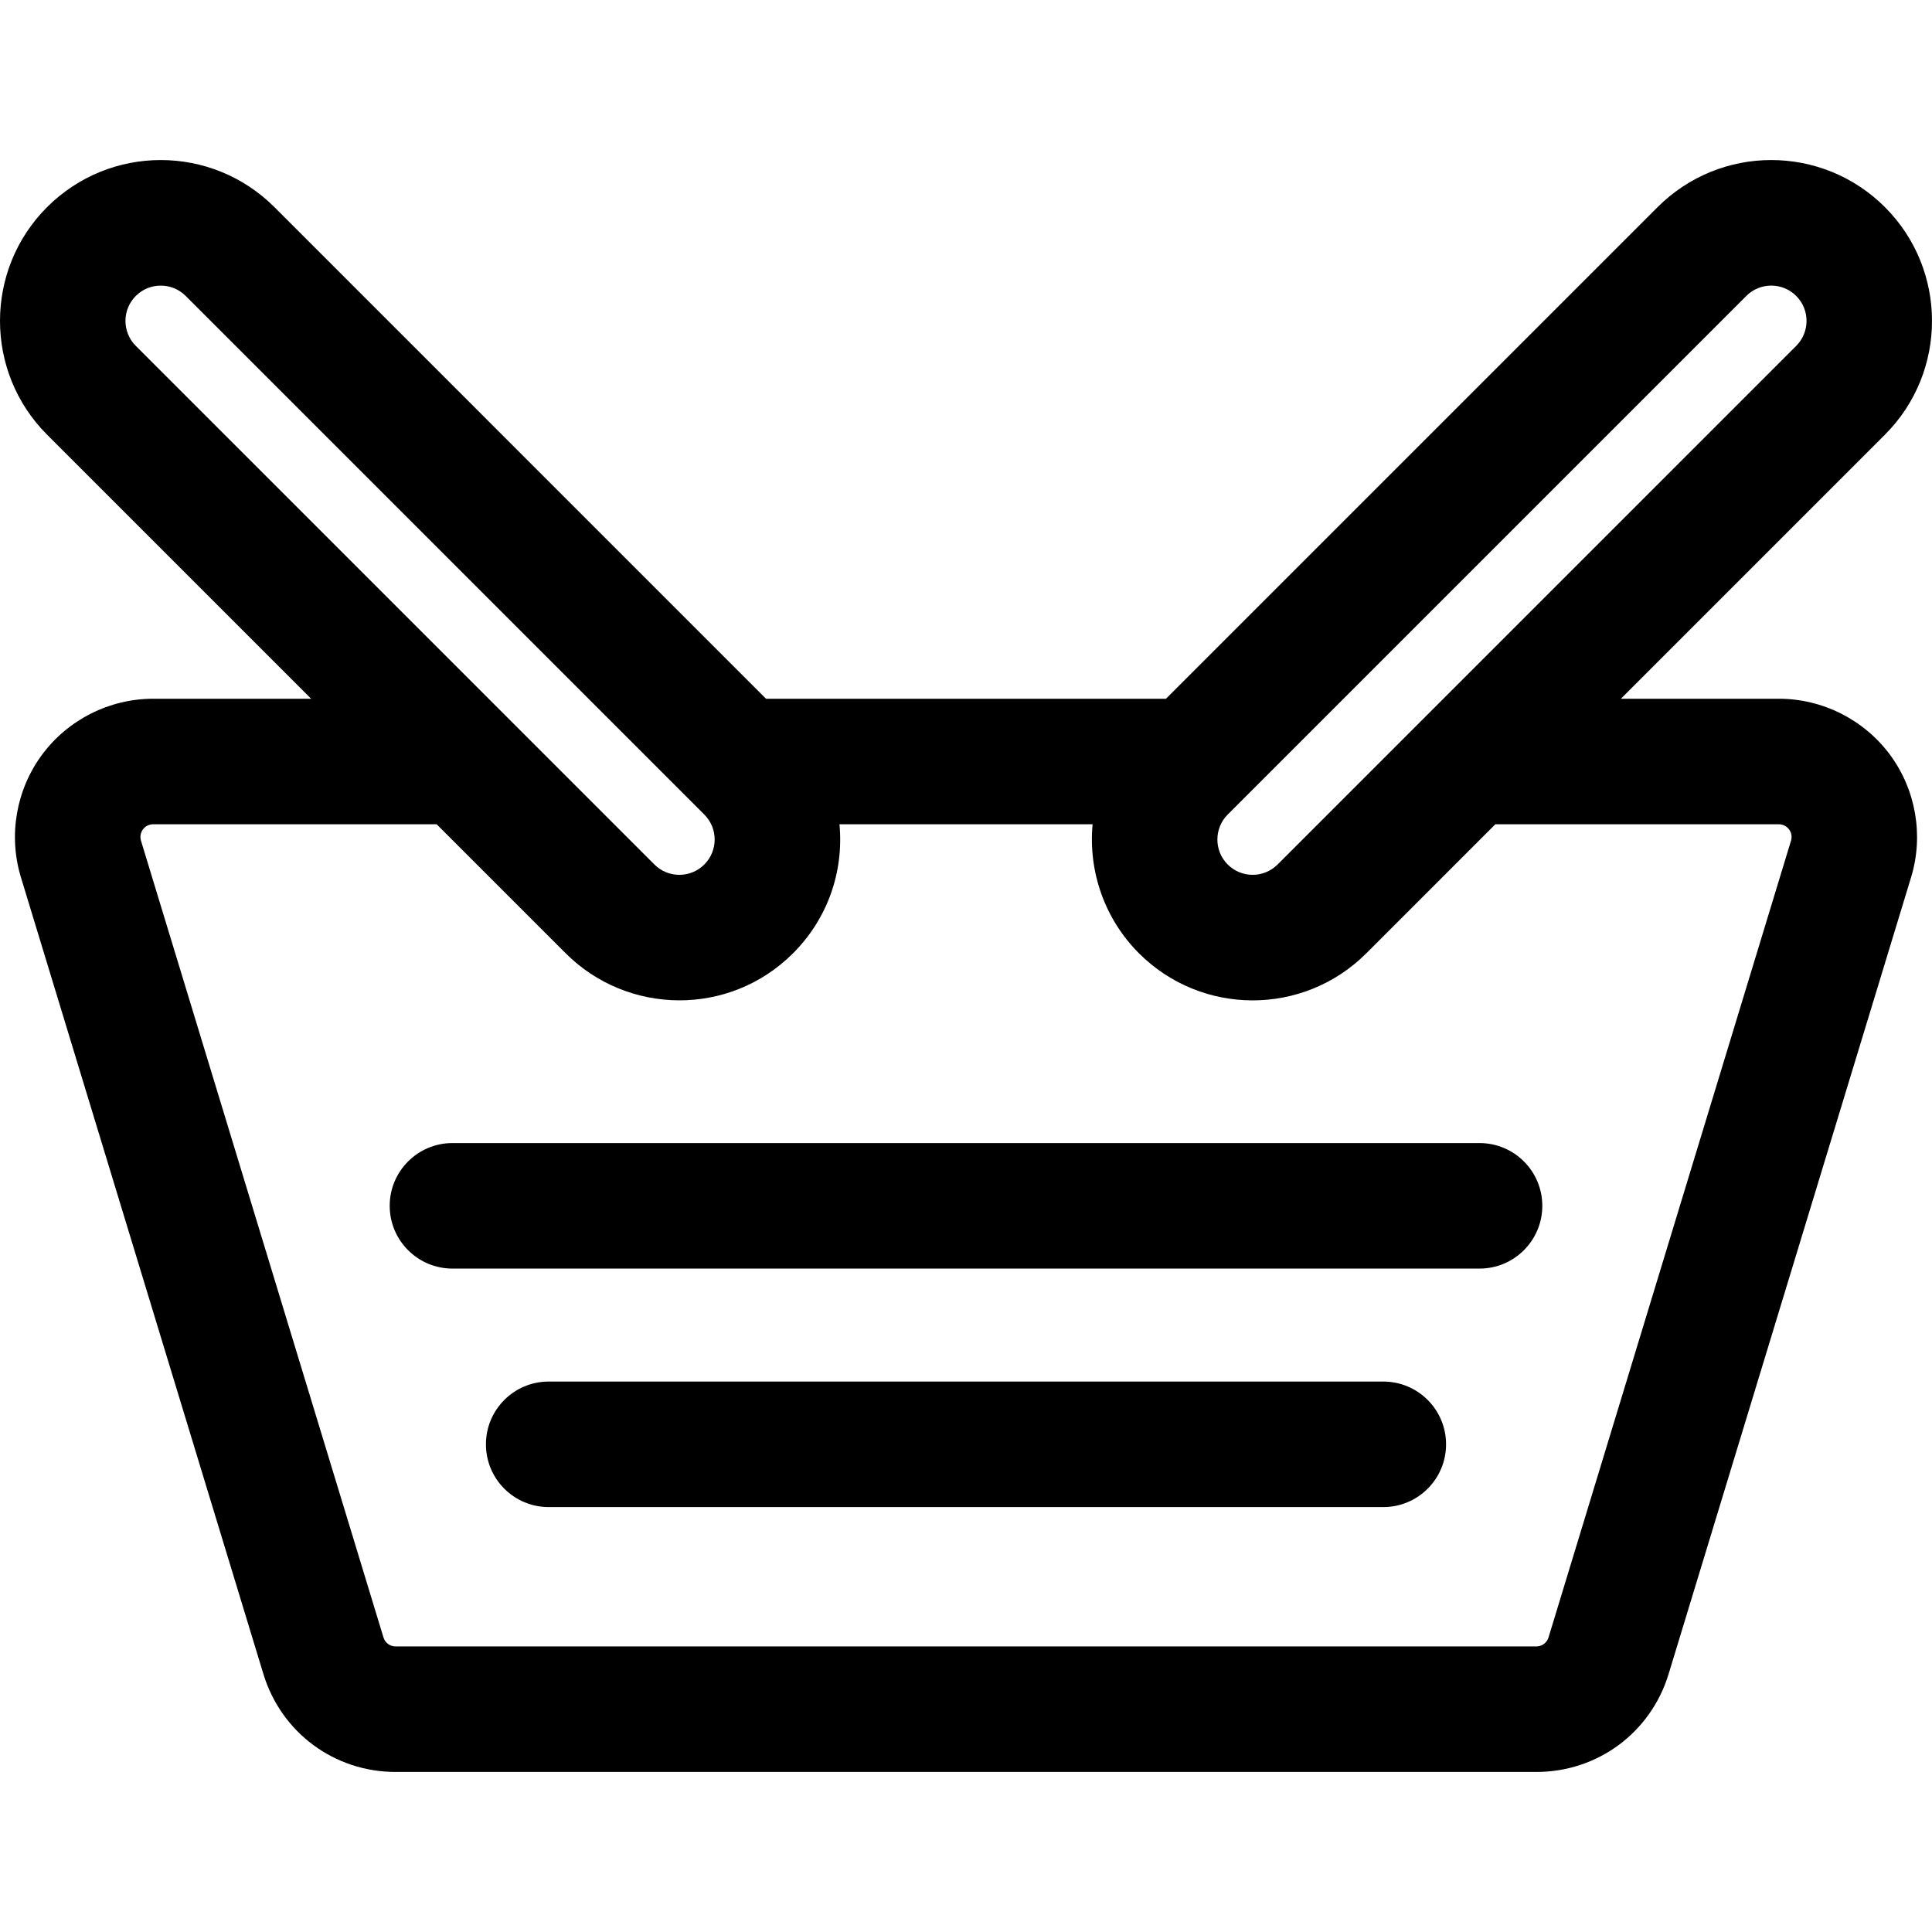
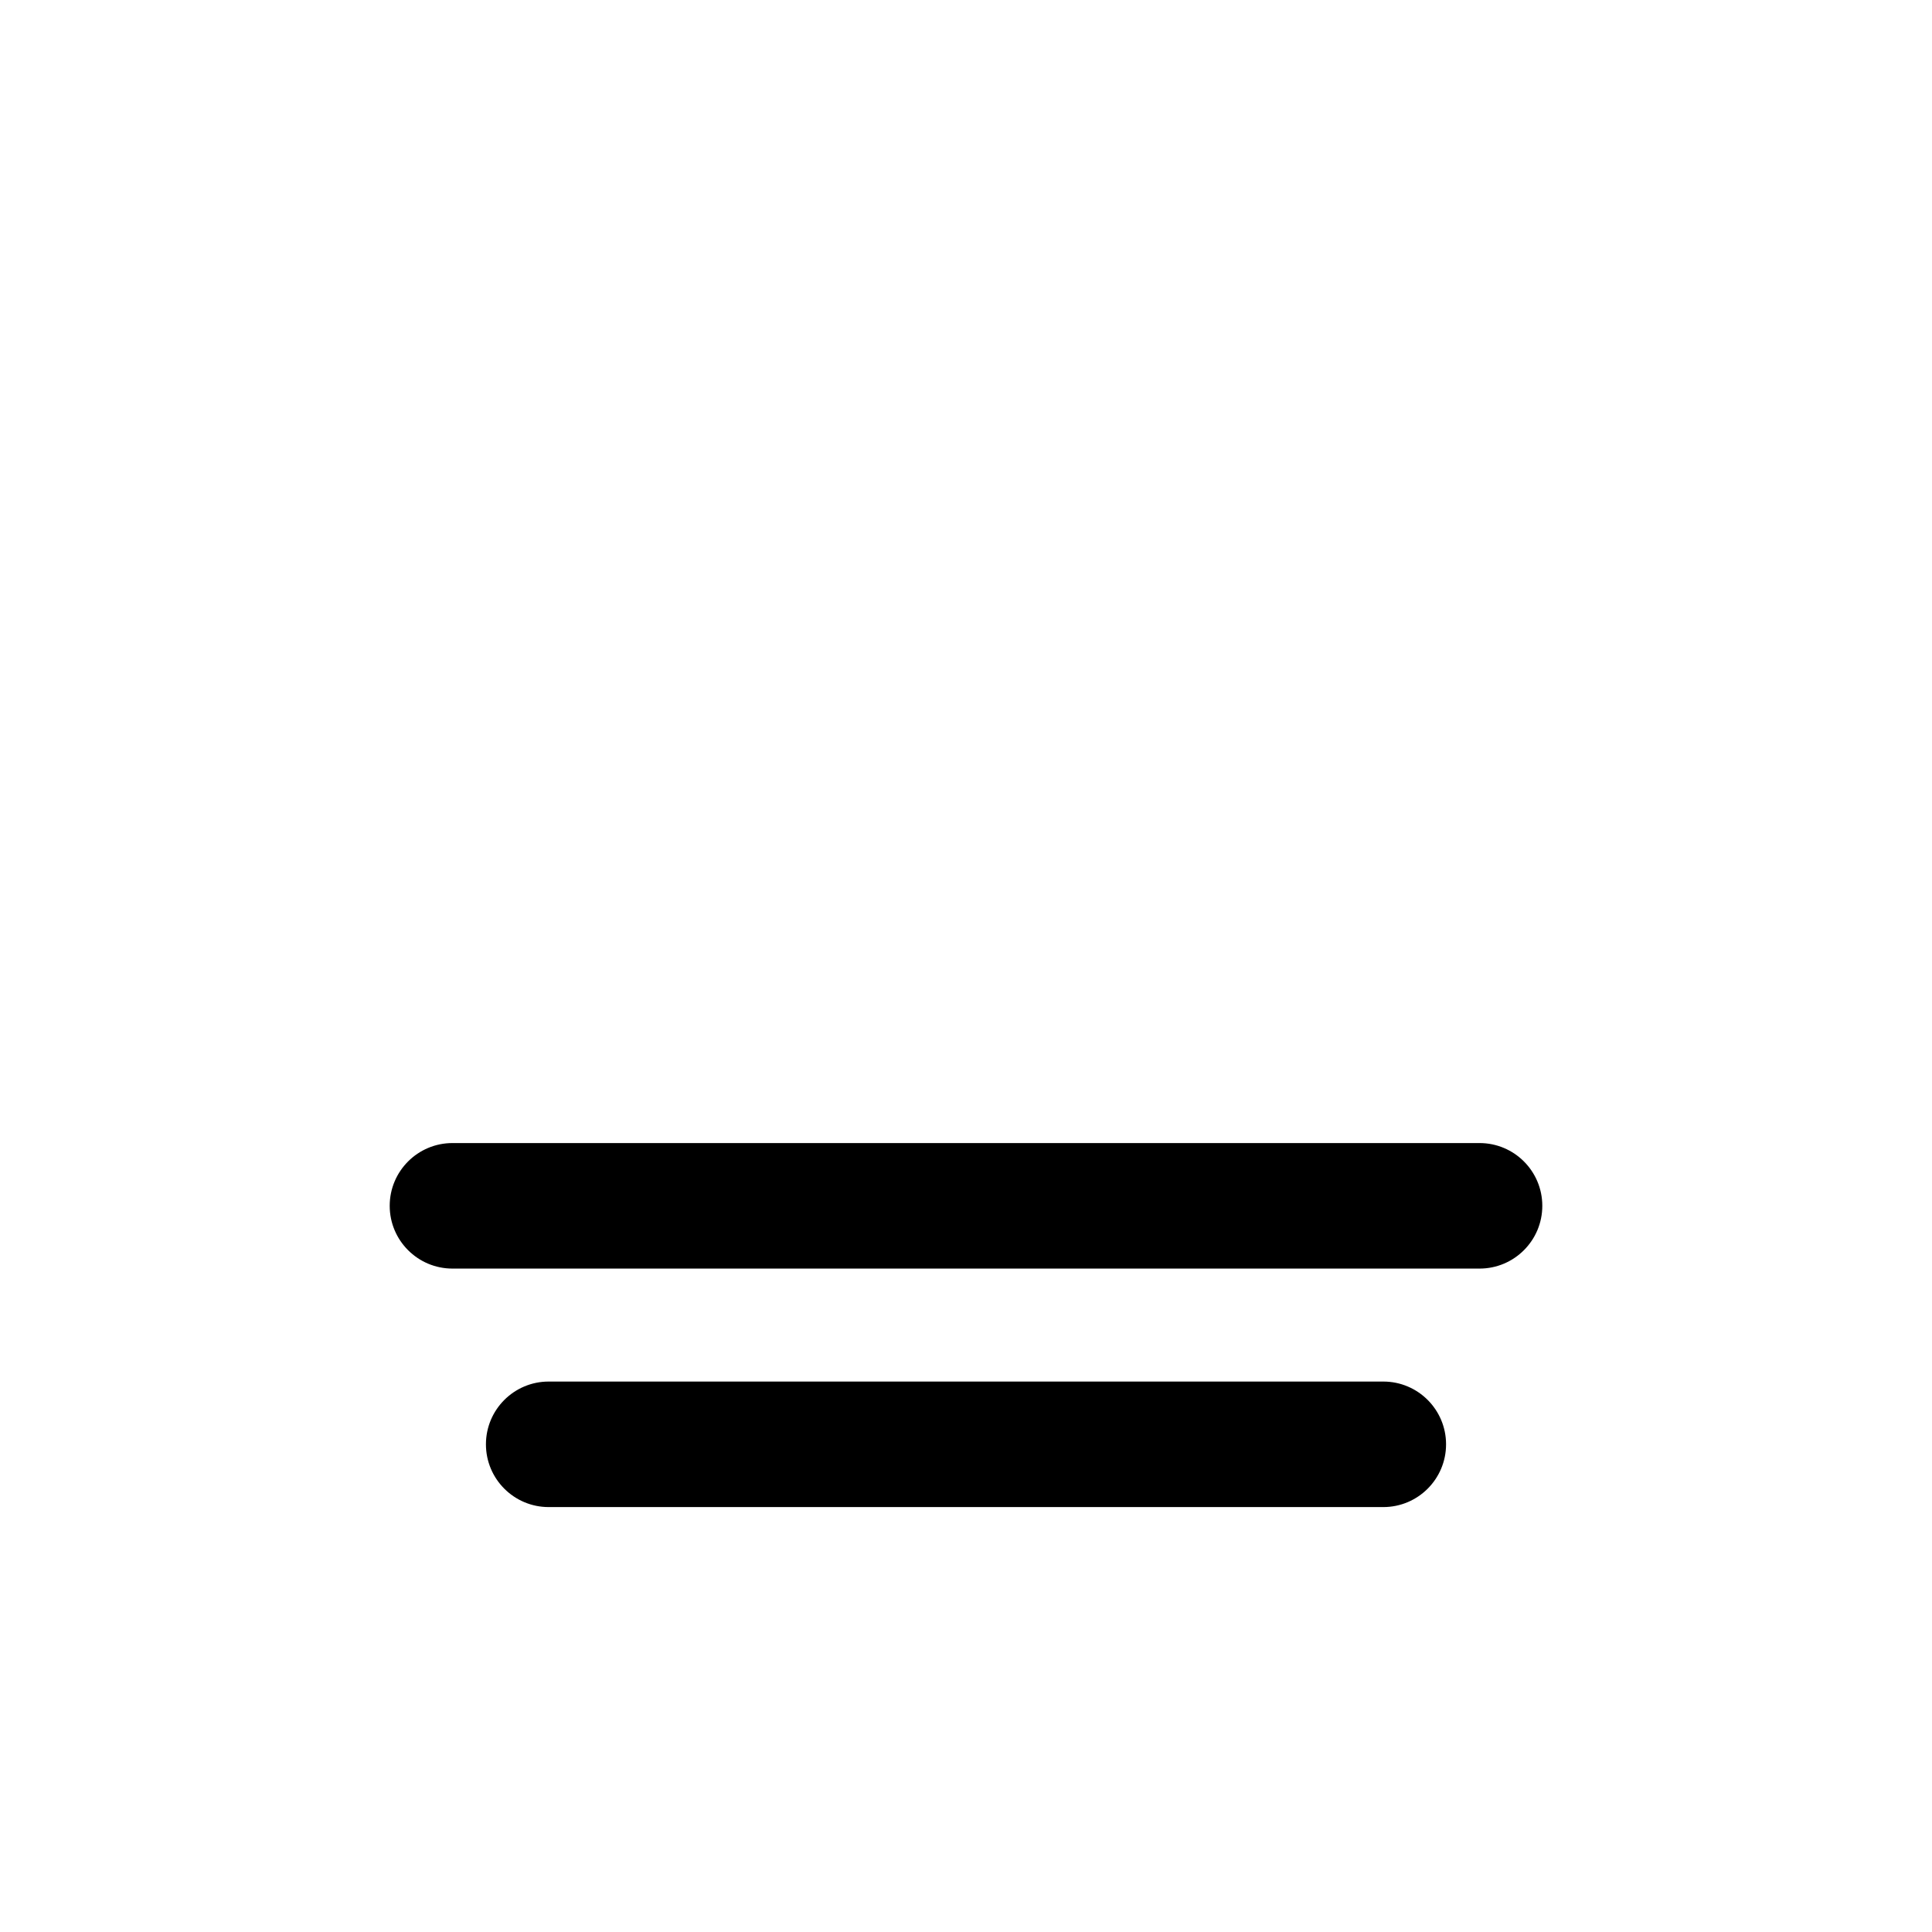
<svg xmlns="http://www.w3.org/2000/svg" fill="#000000" height="800px" width="800px" version="1.1" id="Layer_1" viewBox="0 0 512.001 512.001" xml:space="preserve">
  <g>
    <g>
-       <path d="M471.425,185.175h-41.882l69.995-69.995c16.617-16.617,16.617-43.656,0-60.274c-16.656-16.655-43.612-16.658-60.273,0    l-130.27,130.269H203.005L72.736,54.905c-16.655-16.652-43.614-16.657-60.274,0.001c-16.617,16.618-16.617,43.657,0,60.273    l69.996,69.996H40.577c-11.55,0-22.549,5.541-29.425,14.82c-6.88,9.284-8.98,21.423-5.617,32.47l64.269,211.171    c4.724,15.523,18.805,25.951,35.038,25.951h302.317c16.234,0,30.314-10.429,35.038-25.95l64.271-211.172    c3.362-11.051,1.264-23.189-5.614-32.469C493.977,190.716,482.976,185.175,471.425,185.175z M325.348,215.867    c0.017-0.017,135.352-135.352,137.437-137.437c3.656-3.656,9.574-3.657,13.232-0.001c3.647,3.648,3.647,9.583,0,13.231    c-12.786,12.786-131.328,131.329-137.435,137.436c-3.665,3.662-9.58,3.653-13.232,0.001    C321.659,225.405,321.764,219.453,325.348,215.867z M35.985,91.659c-3.647-3.648-3.647-9.583-0.001-13.229    c3.655-3.655,9.575-3.657,13.232-0.001l137.436,137.437c3.661,3.662,3.648,9.581,0,13.231c-3.656,3.656-9.574,3.656-13.229,0    L35.985,91.659z M474.643,222.779l-64.27,211.172c-0.425,1.396-1.745,2.371-3.213,2.371H104.843c-1.491,0-2.783-0.953-3.215-2.371    l-64.27-211.172c-0.307-1.01-0.113-2.123,0.52-2.979c0.632-0.85,1.641-1.359,2.699-1.359h75.145l34.179,34.179    c16.435,16.435,43.424,16.849,60.273,0c9.05-9.05,13.482-21.42,12.296-34.177h67.085c-1.186,12.533,3.22,25.127,12.271,34.179    c16.616,16.612,43.577,16.695,60.274-0.001l34.179-34.179h75.147c1.06,0,2.071,0.509,2.703,1.363    C474.759,220.654,474.952,221.767,474.643,222.779z" />
-     </g>
+       </g>
  </g>
  <g>
    <g>
      <path d="M366.591,366.127H145.411c-9.186,0-16.632,7.447-16.632,16.632s7.447,16.632,16.632,16.632h221.179    c9.186,0,16.632-7.447,16.632-16.632S375.776,366.127,366.591,366.127z" />
    </g>
  </g>
  <g>
    <g>
      <path d="M392.094,302.924H119.908c-9.186,0-16.632,7.447-16.632,16.632s7.447,16.632,16.632,16.632h272.186    c9.186,0,16.633-7.447,16.633-16.632S401.279,302.924,392.094,302.924z" />
    </g>
  </g>
</svg>